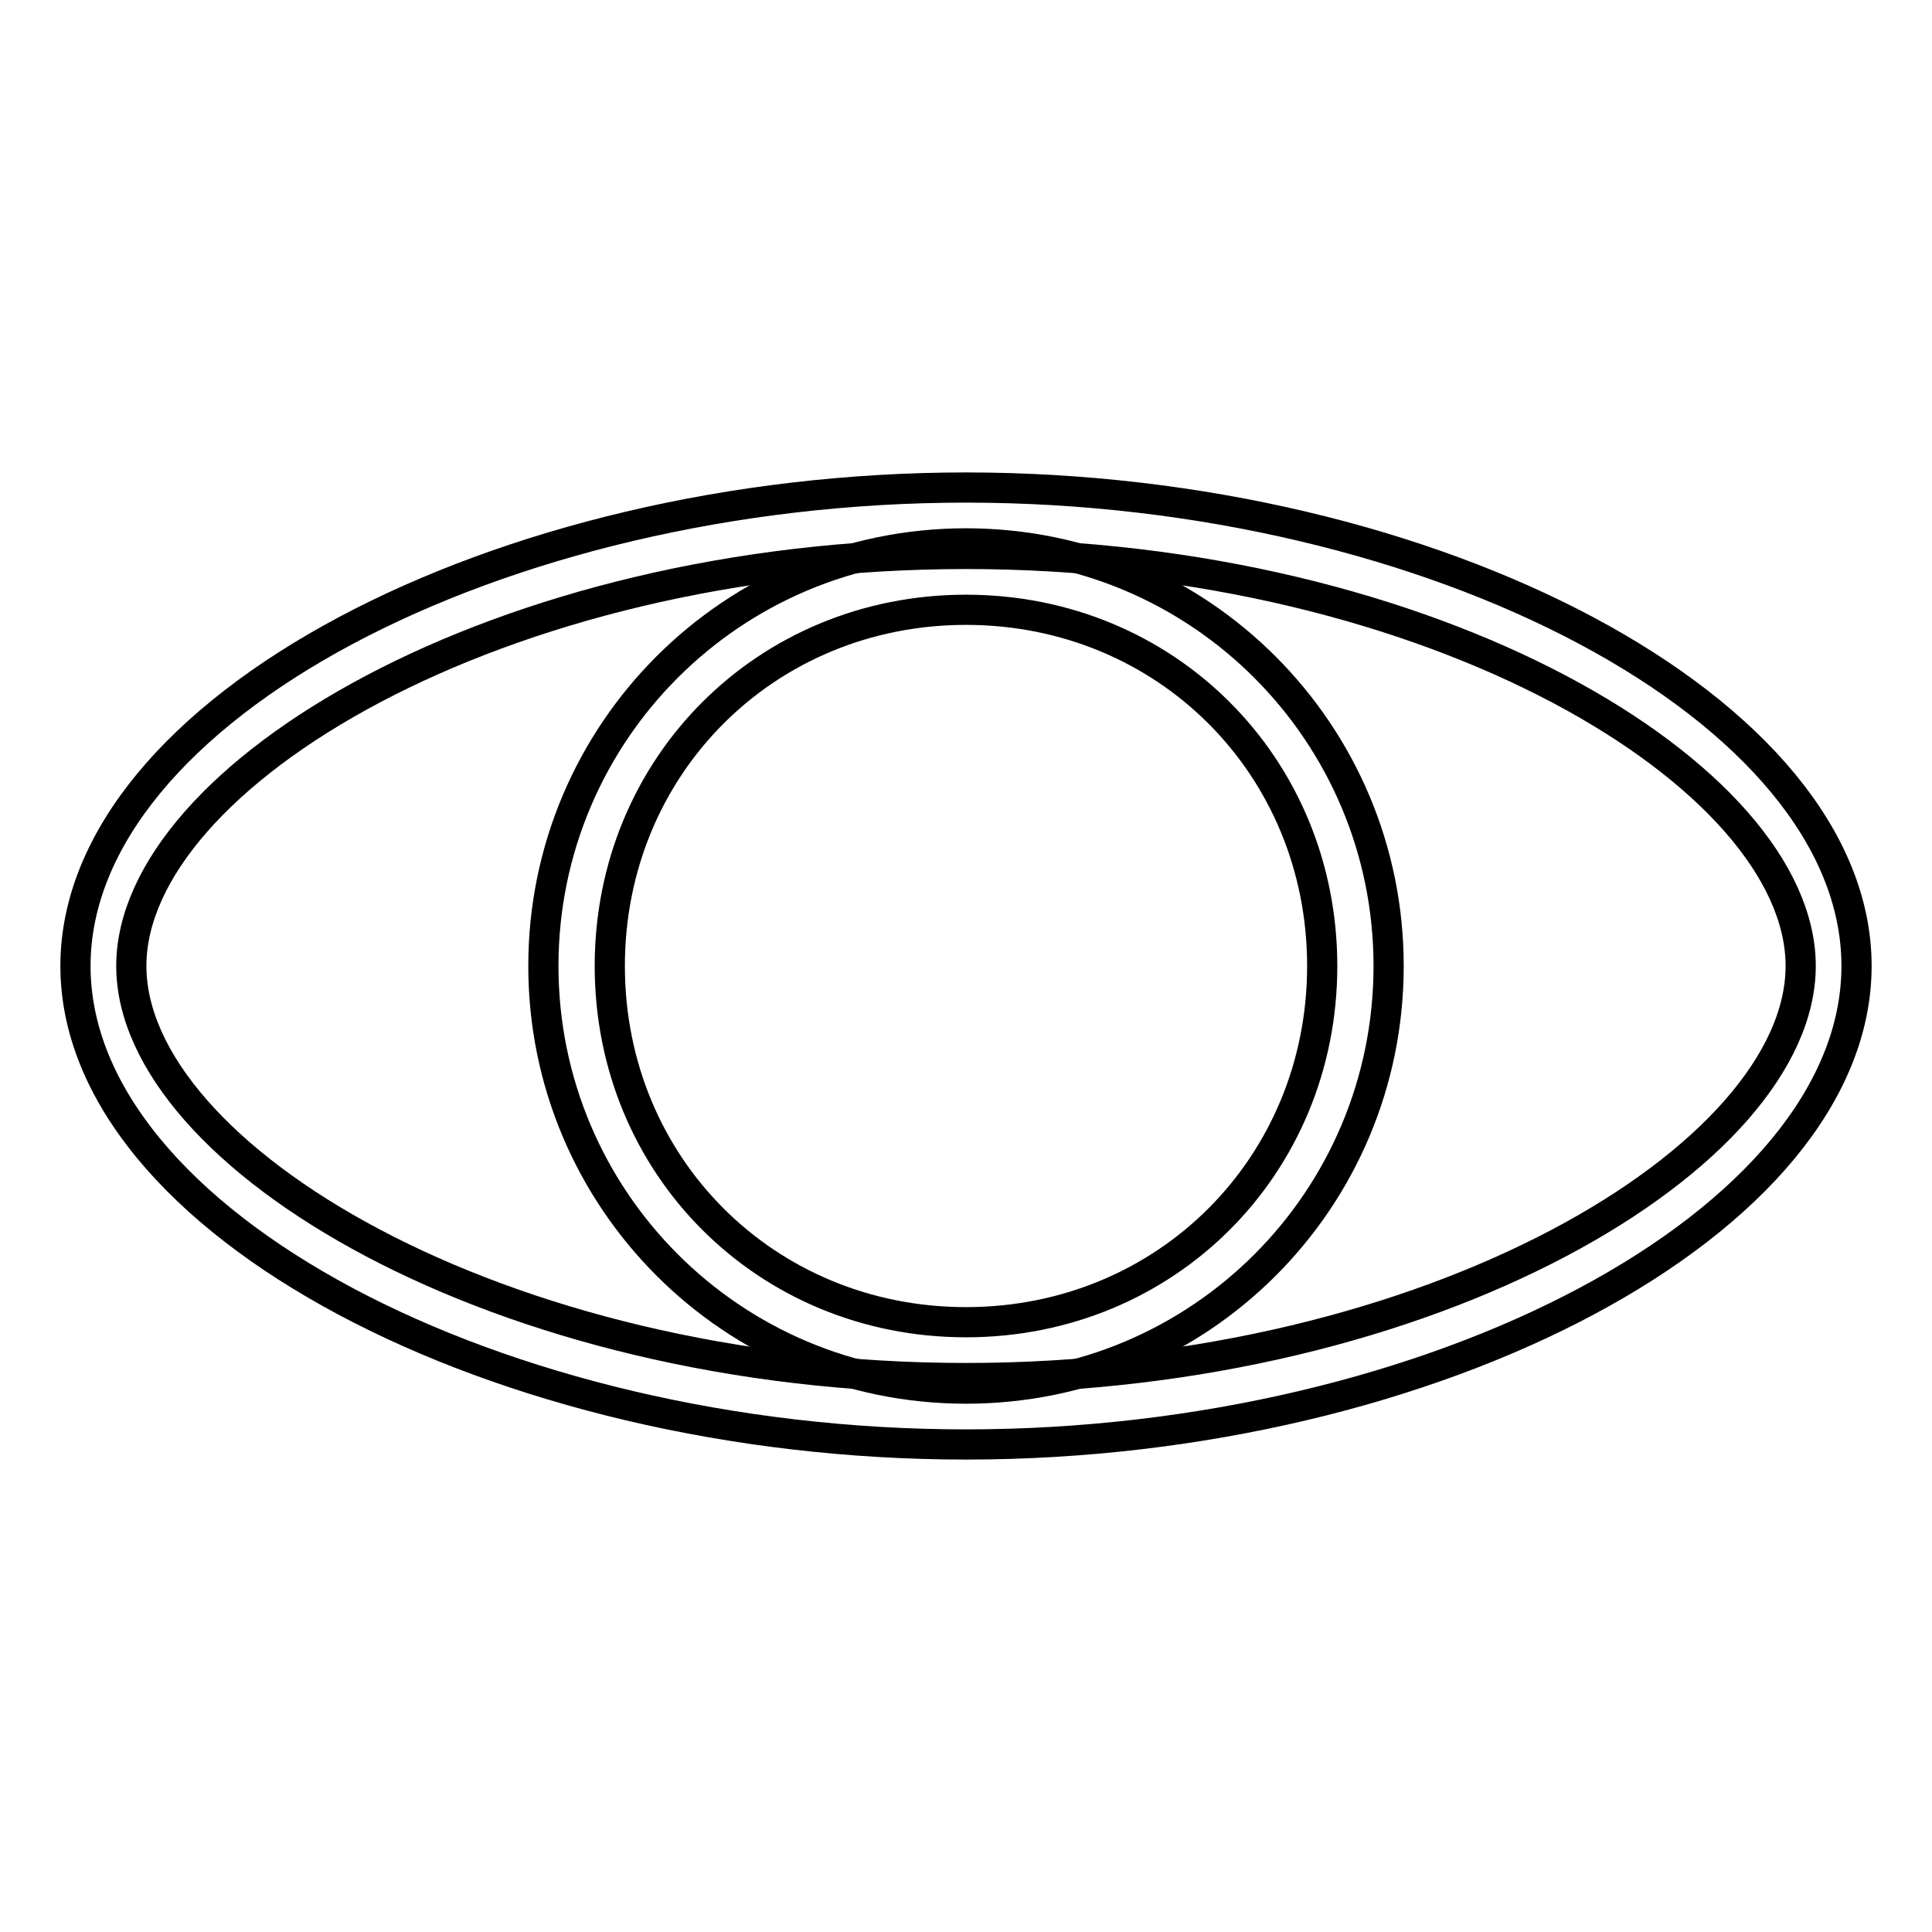
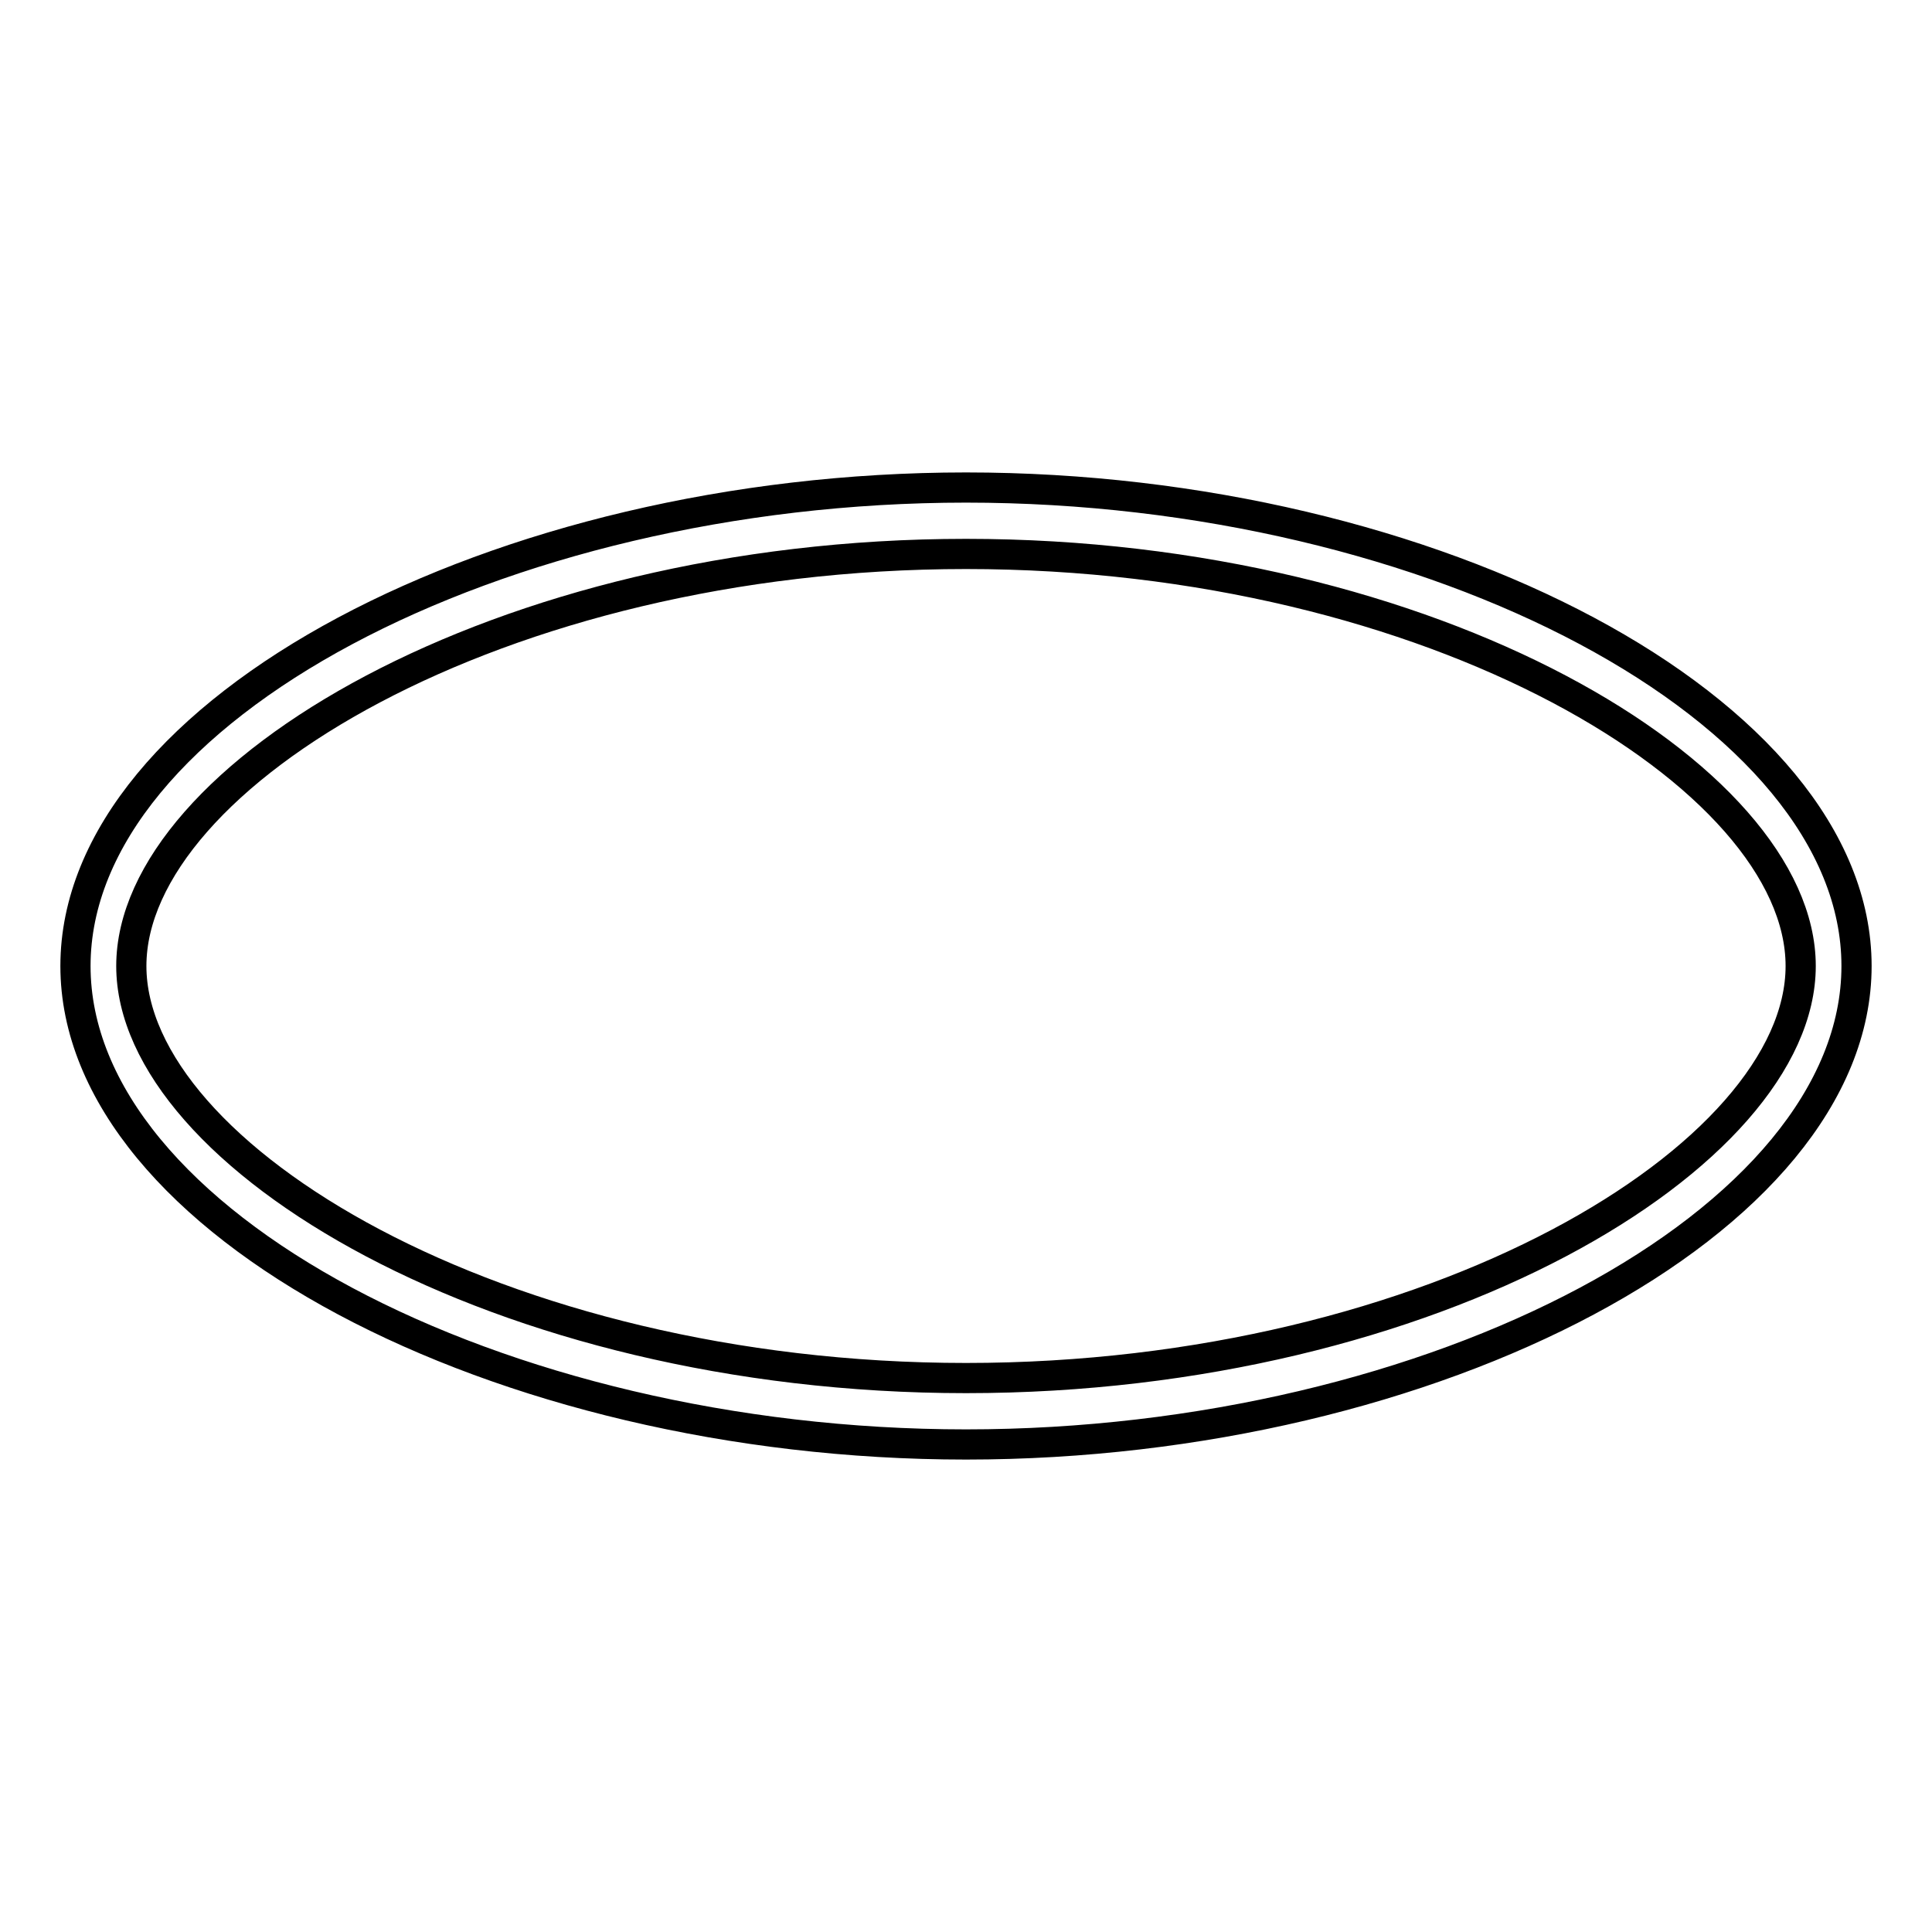
<svg xmlns="http://www.w3.org/2000/svg" version="1.1" x="0px" y="0px" viewBox="0 0 256 256" enable-background="new 0 0 256 256" xml:space="preserve">
  <g>
    <path stroke-width="4" fill-opacity="0" stroke="#000000" d="M128,191.4c-62,0-118-29.5-118-63.4s56-63.4,118-63.4S246,94.1,246,128S190,191.4,128,191.4z M128,73.4 c-62,0-110.6,29.5-110.6,54.6S66,182.6,128,182.6s110.6-29.5,110.6-54.6S190,73.4,128,73.4z" />
-     <path stroke-width="4" fill-opacity="0" stroke="#000000" d="M128,184c-31,0-56-25.1-56-56c0-31,25.1-56,56-56c31,0,56,25.1,56,56C184,159,159,184,128,184z M128,80.8 c-26.5,0-47.2,20.7-47.2,47.2s20.7,47.2,47.2,47.2s47.2-20.7,47.2-47.2S154.5,80.8,128,80.8z" />
  </g>
</svg>